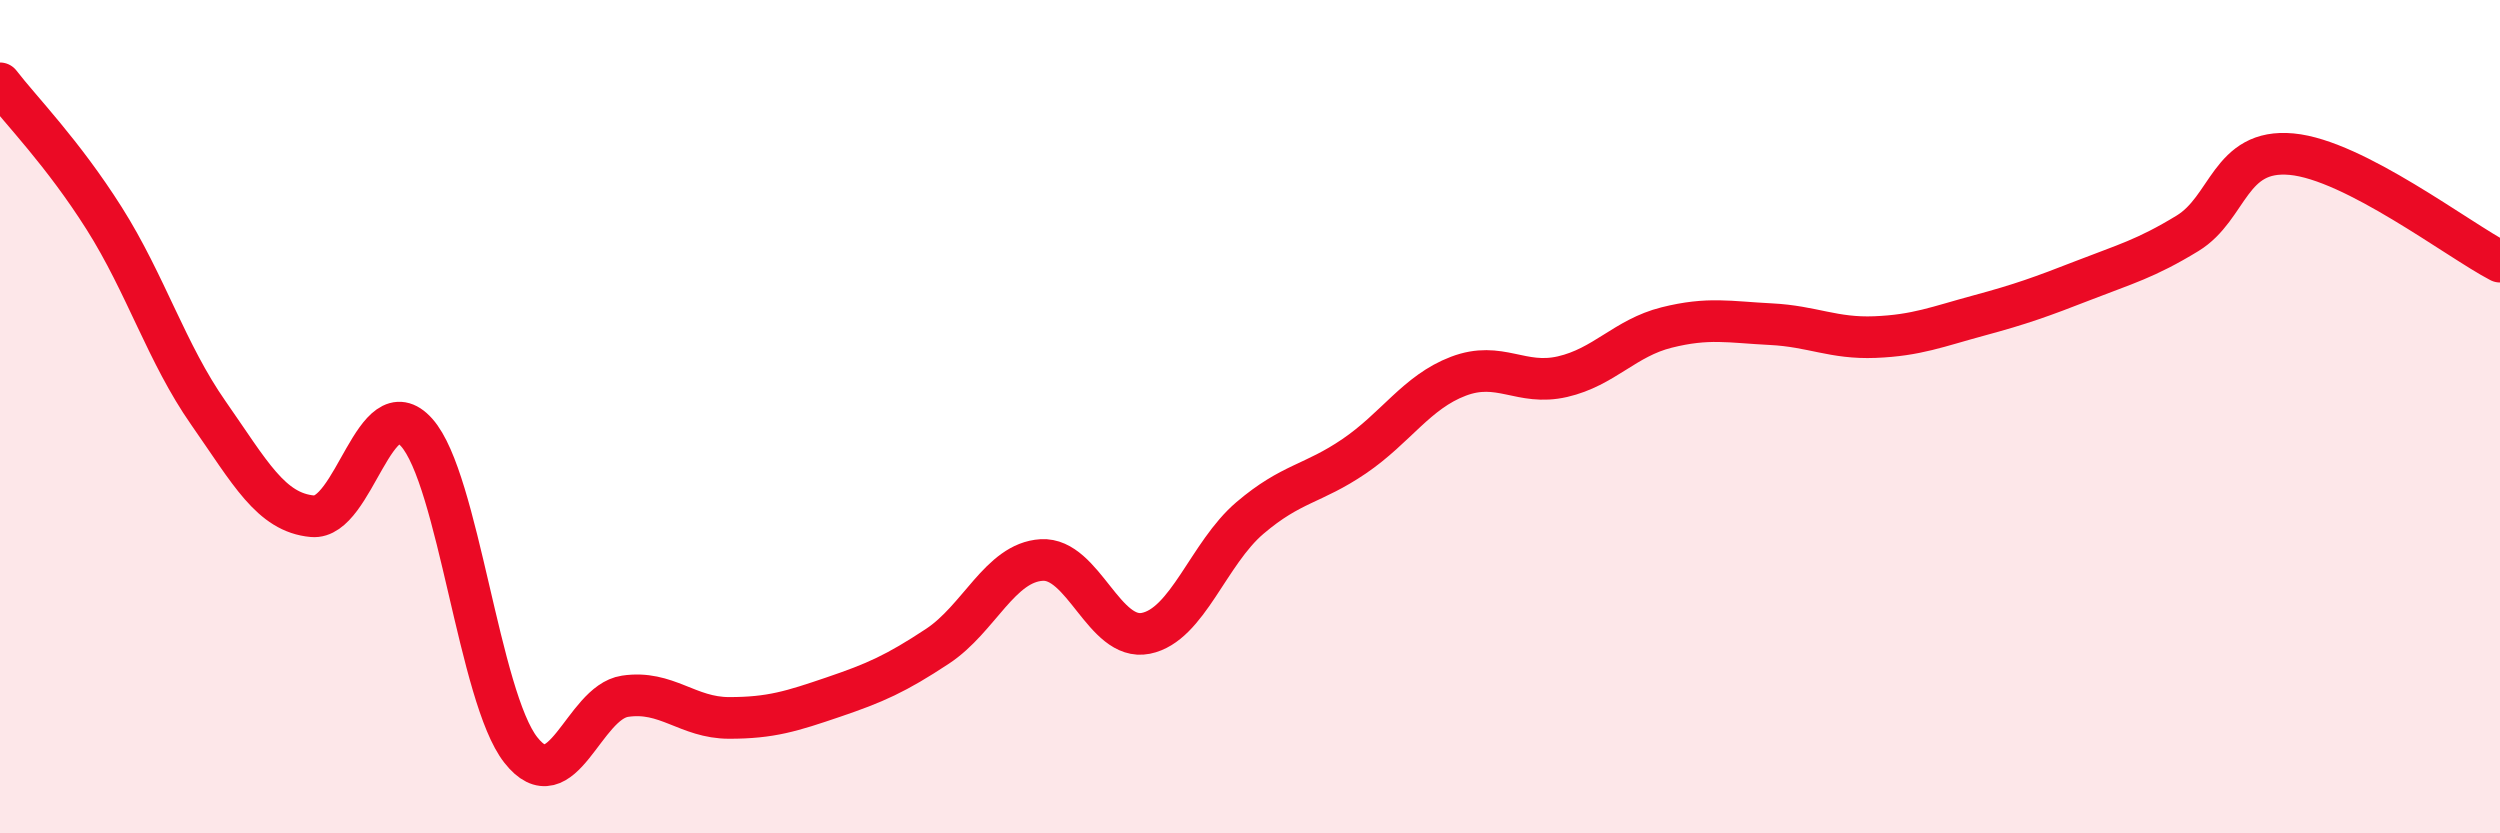
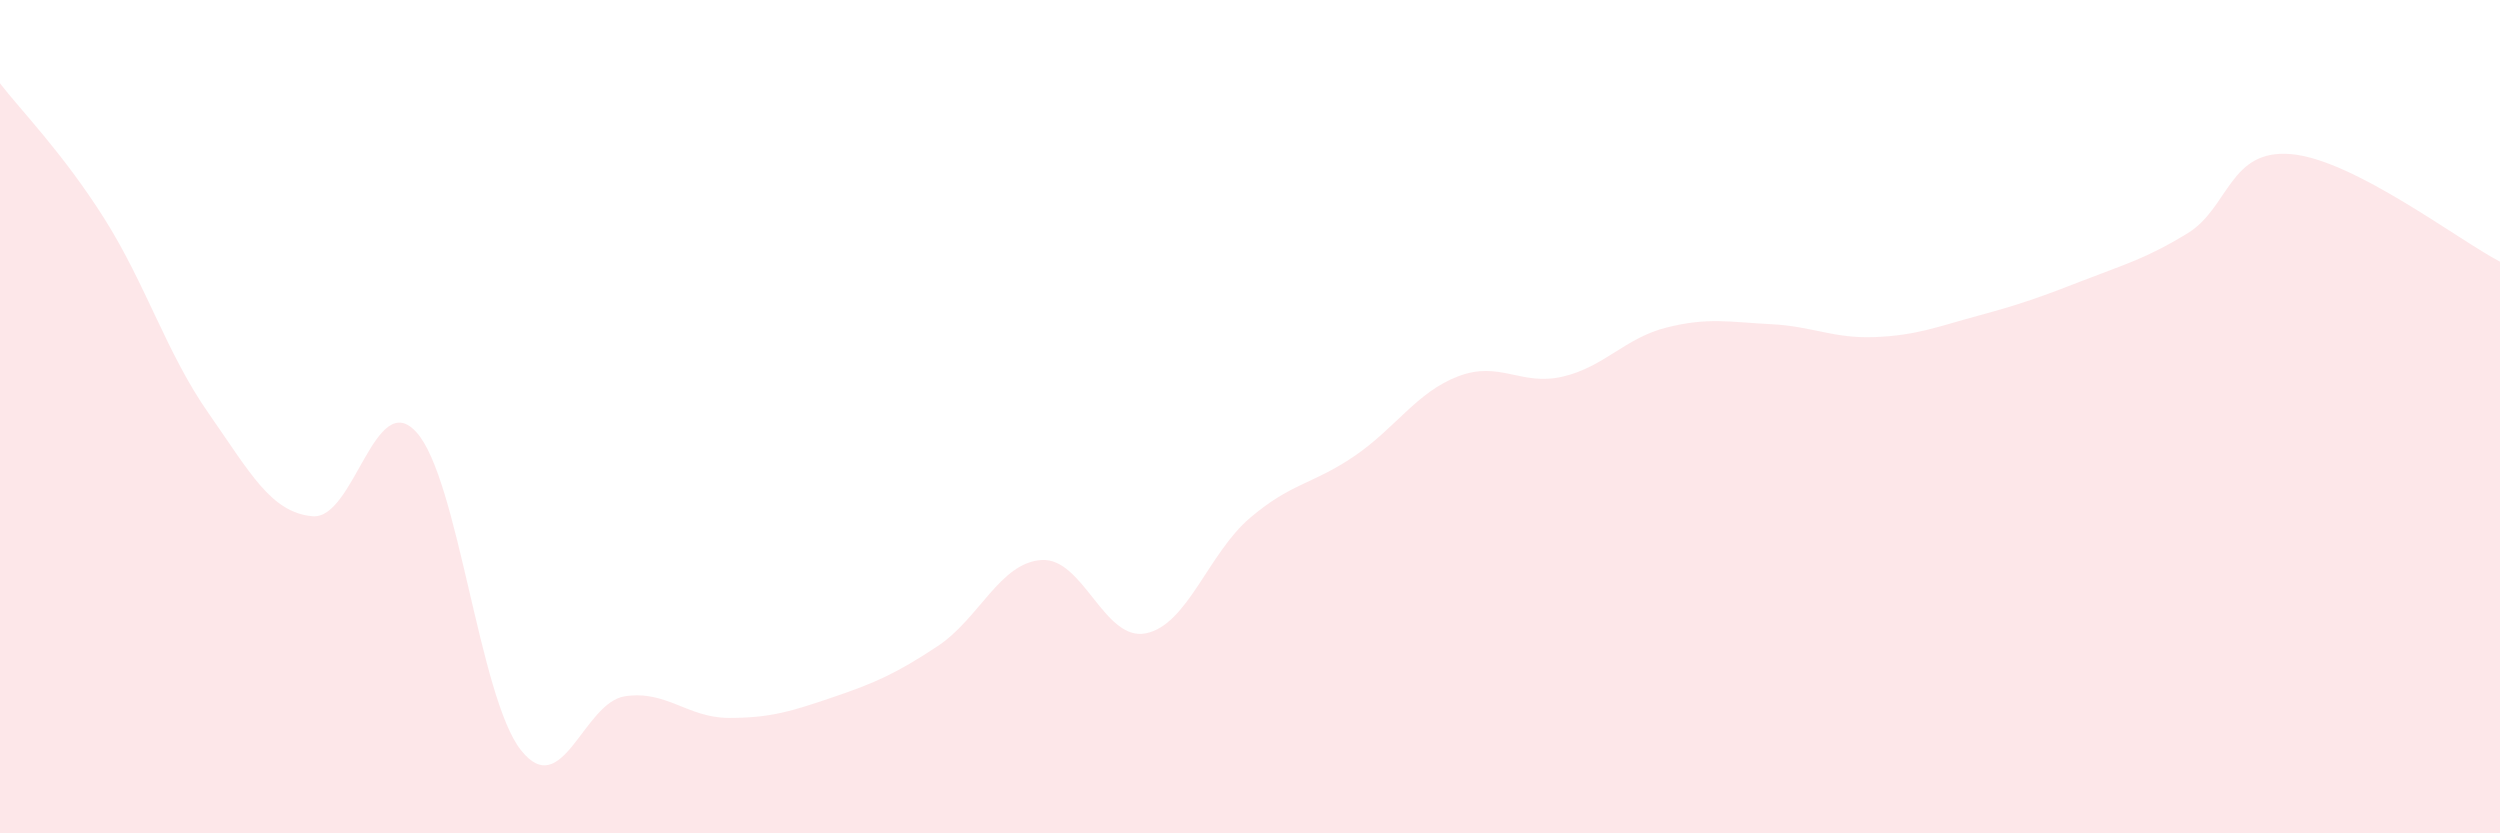
<svg xmlns="http://www.w3.org/2000/svg" width="60" height="20" viewBox="0 0 60 20">
  <path d="M 0,2 C 0.5,2.65 1.5,3.66 2.5,5.24 C 3.5,6.82 4,8.48 5,9.91 C 6,11.34 6.5,12.3 7.5,12.39 C 8.5,12.48 9,9.26 10,10.38 C 11,11.5 11.5,16.73 12.5,18 C 13.5,19.27 14,16.86 15,16.71 C 16,16.56 16.5,17.23 17.5,17.23 C 18.5,17.23 19,17.07 20,16.73 C 21,16.39 21.5,16.17 22.5,15.51 C 23.5,14.85 24,13.5 25,13.44 C 26,13.38 26.5,15.4 27.5,15.2 C 28.5,15 29,13.28 30,12.43 C 31,11.58 31.5,11.63 32.5,10.95 C 33.5,10.27 34,9.41 35,9.03 C 36,8.65 36.5,9.27 37.5,9.04 C 38.5,8.81 39,8.11 40,7.86 C 41,7.61 41.5,7.73 42.5,7.78 C 43.5,7.83 44,8.13 45,8.09 C 46,8.05 46.5,7.84 47.5,7.57 C 48.5,7.3 49,7.12 50,6.73 C 51,6.34 51.5,6.21 52.5,5.6 C 53.5,4.99 53.5,3.56 55,3.7 C 56.5,3.84 59,5.76 60,6.28L60 20L0 20Z" fill="#EB0A25" opacity="0.1" stroke-linecap="round" stroke-linejoin="round" />
-   <path d="M 0,2 C 0.5,2.65 1.5,3.66 2.5,5.24 C 3.5,6.82 4,8.48 5,9.91 C 6,11.34 6.5,12.3 7.5,12.39 C 8.5,12.48 9,9.26 10,10.38 C 11,11.5 11.5,16.73 12.5,18 C 13.5,19.27 14,16.86 15,16.71 C 16,16.56 16.5,17.23 17.5,17.23 C 18.5,17.23 19,17.07 20,16.73 C 21,16.39 21.5,16.17 22.5,15.51 C 23.5,14.85 24,13.5 25,13.44 C 26,13.38 26.5,15.4 27.5,15.2 C 28.5,15 29,13.28 30,12.43 C 31,11.58 31.5,11.63 32.5,10.95 C 33.5,10.27 34,9.41 35,9.03 C 36,8.65 36.5,9.27 37.5,9.04 C 38.5,8.81 39,8.11 40,7.86 C 41,7.61 41.5,7.73 42.5,7.78 C 43.5,7.83 44,8.13 45,8.09 C 46,8.05 46.5,7.84 47.5,7.57 C 48.5,7.3 49,7.12 50,6.73 C 51,6.34 51.5,6.21 52.5,5.6 C 53.5,4.99 53.5,3.56 55,3.7 C 56.5,3.84 59,5.76 60,6.28" stroke="#EB0A25" stroke-width="1" fill="none" stroke-linecap="round" stroke-linejoin="round" />
</svg>